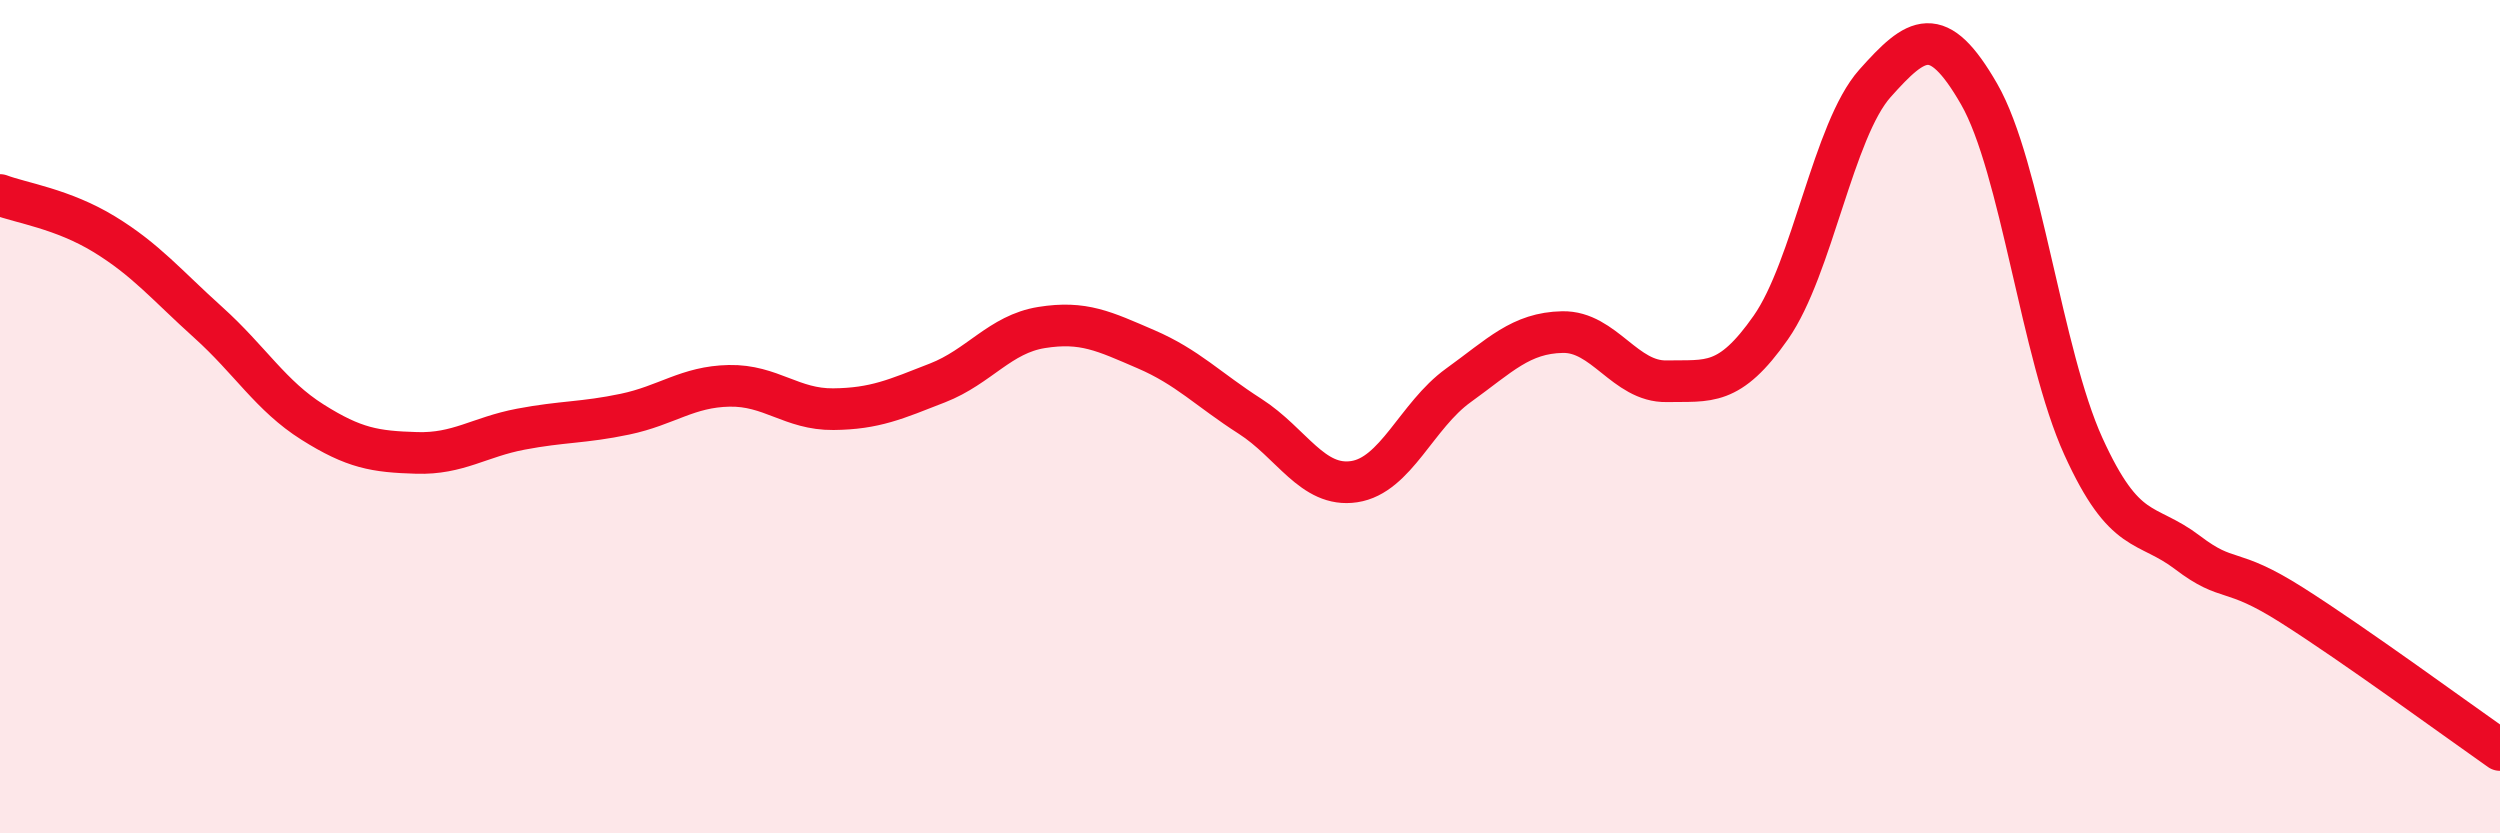
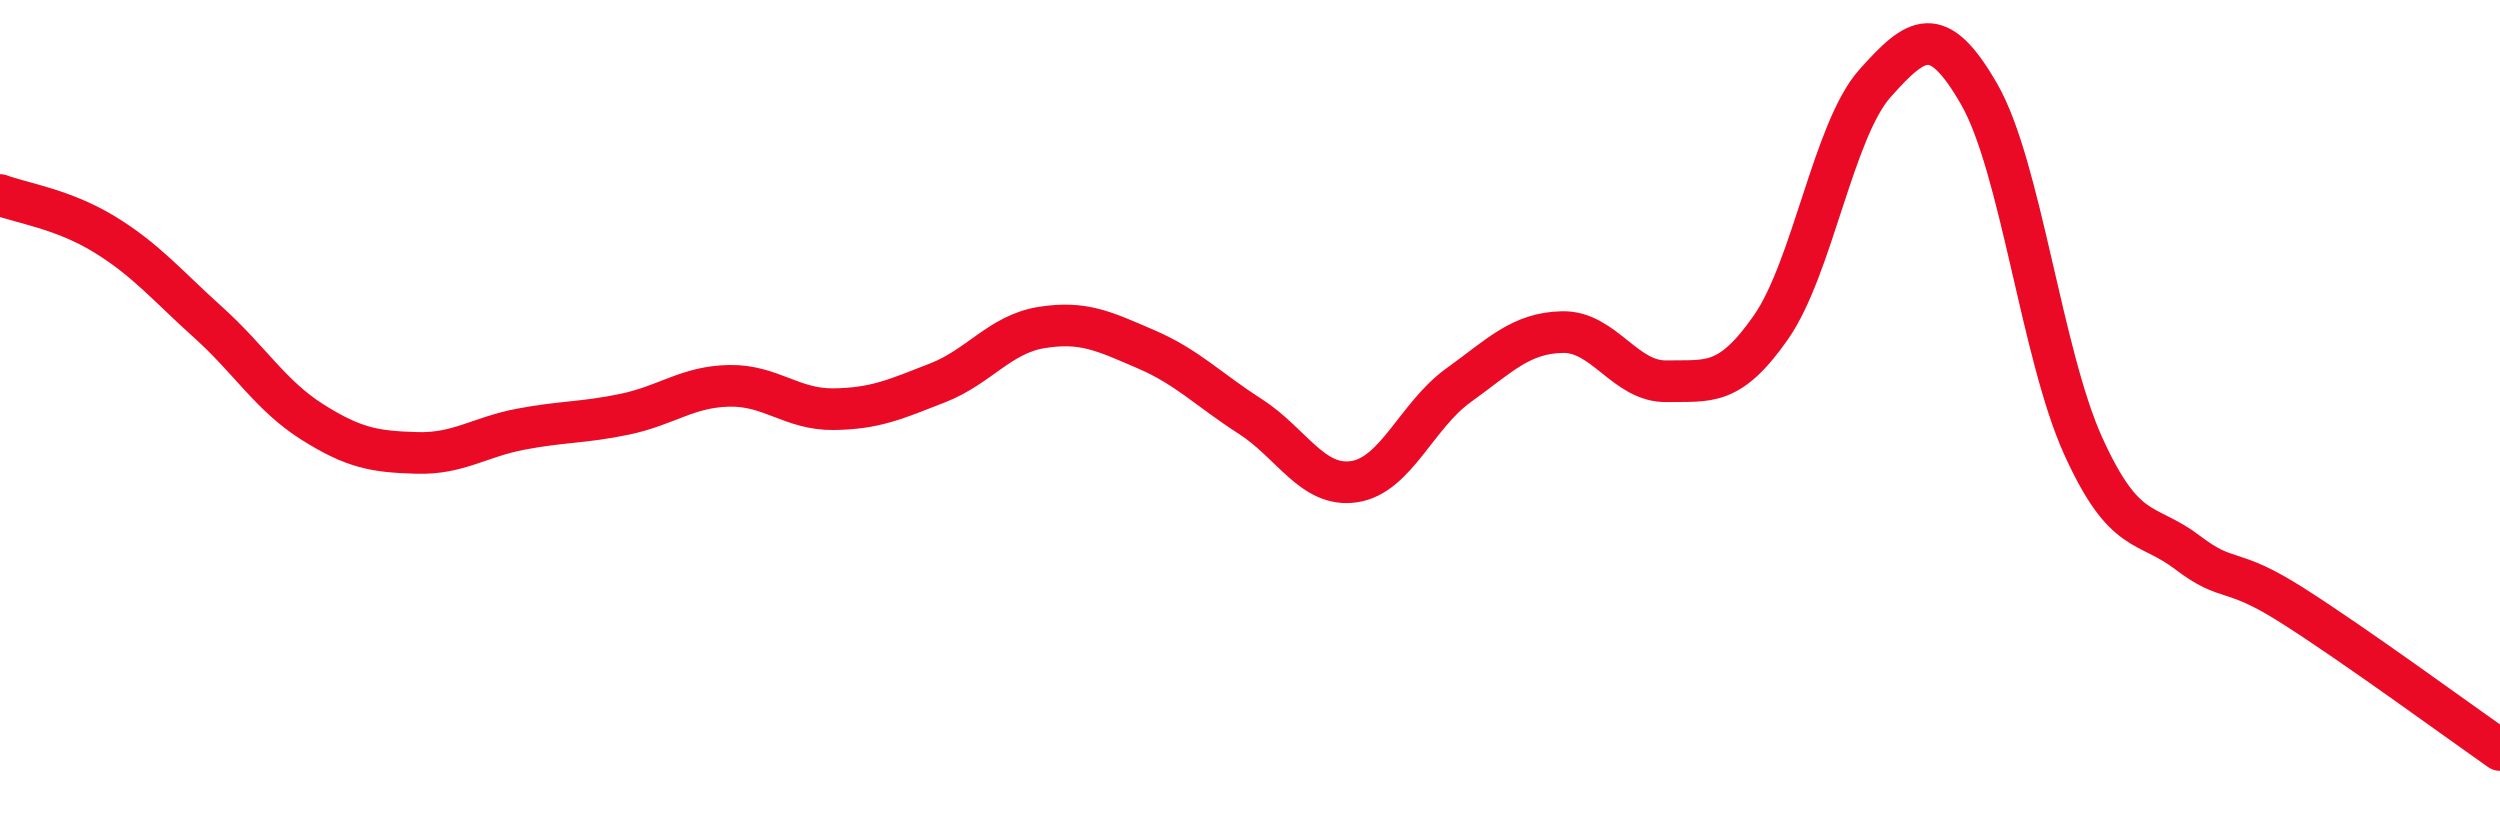
<svg xmlns="http://www.w3.org/2000/svg" width="60" height="20" viewBox="0 0 60 20">
-   <path d="M 0,4.68 C 0.5,4.87 1.5,5.01 2.5,5.62 C 3.5,6.23 4,6.84 5,7.74 C 6,8.64 6.5,9.5 7.5,10.13 C 8.5,10.76 9,10.84 10,10.87 C 11,10.9 11.5,10.49 12.5,10.3 C 13.5,10.11 14,10.15 15,9.94 C 16,9.73 16.5,9.28 17.5,9.26 C 18.5,9.24 19,9.83 20,9.82 C 21,9.81 21.5,9.58 22.5,9.19 C 23.5,8.8 24,8.02 25,7.86 C 26,7.7 26.5,7.95 27.5,8.38 C 28.5,8.81 29,9.35 30,9.99 C 31,10.63 31.5,11.71 32.5,11.56 C 33.5,11.41 34,9.97 35,9.25 C 36,8.53 36.5,7.99 37.5,7.97 C 38.5,7.95 39,9.17 40,9.15 C 41,9.13 41.5,9.29 42.5,7.86 C 43.5,6.43 44,3.12 45,2 C 46,0.88 46.5,0.52 47.5,2.26 C 48.5,4 49,8.51 50,10.71 C 51,12.91 51.5,12.5 52.5,13.26 C 53.5,14.02 53.5,13.57 55,14.52 C 56.5,15.47 59,17.3 60,18L60 20L0 20Z" fill="#EB0A25" opacity="0.1" stroke-linecap="round" stroke-linejoin="round" />
  <path d="M 0,4.68 C 0.5,4.87 1.5,5.01 2.5,5.62 C 3.5,6.23 4,6.84 5,7.74 C 6,8.64 6.5,9.5 7.5,10.13 C 8.5,10.76 9,10.84 10,10.87 C 11,10.9 11.5,10.49 12.5,10.3 C 13.5,10.11 14,10.15 15,9.94 C 16,9.73 16.5,9.28 17.5,9.26 C 18.5,9.24 19,9.83 20,9.82 C 21,9.81 21.5,9.58 22.5,9.19 C 23.5,8.8 24,8.02 25,7.86 C 26,7.7 26.5,7.95 27.5,8.38 C 28.5,8.81 29,9.35 30,9.99 C 31,10.63 31.5,11.71 32.5,11.56 C 33.5,11.41 34,9.97 35,9.25 C 36,8.53 36.5,7.99 37.5,7.97 C 38.5,7.95 39,9.17 40,9.15 C 41,9.13 41.5,9.29 42.5,7.86 C 43.5,6.43 44,3.12 45,2 C 46,0.88 46.5,0.52 47.5,2.26 C 48.5,4 49,8.51 50,10.71 C 51,12.91 51.5,12.5 52.5,13.26 C 53.5,14.02 53.5,13.57 55,14.52 C 56.5,15.47 59,17.3 60,18" stroke="#EB0A25" stroke-width="1" fill="none" stroke-linecap="round" stroke-linejoin="round" />
</svg>